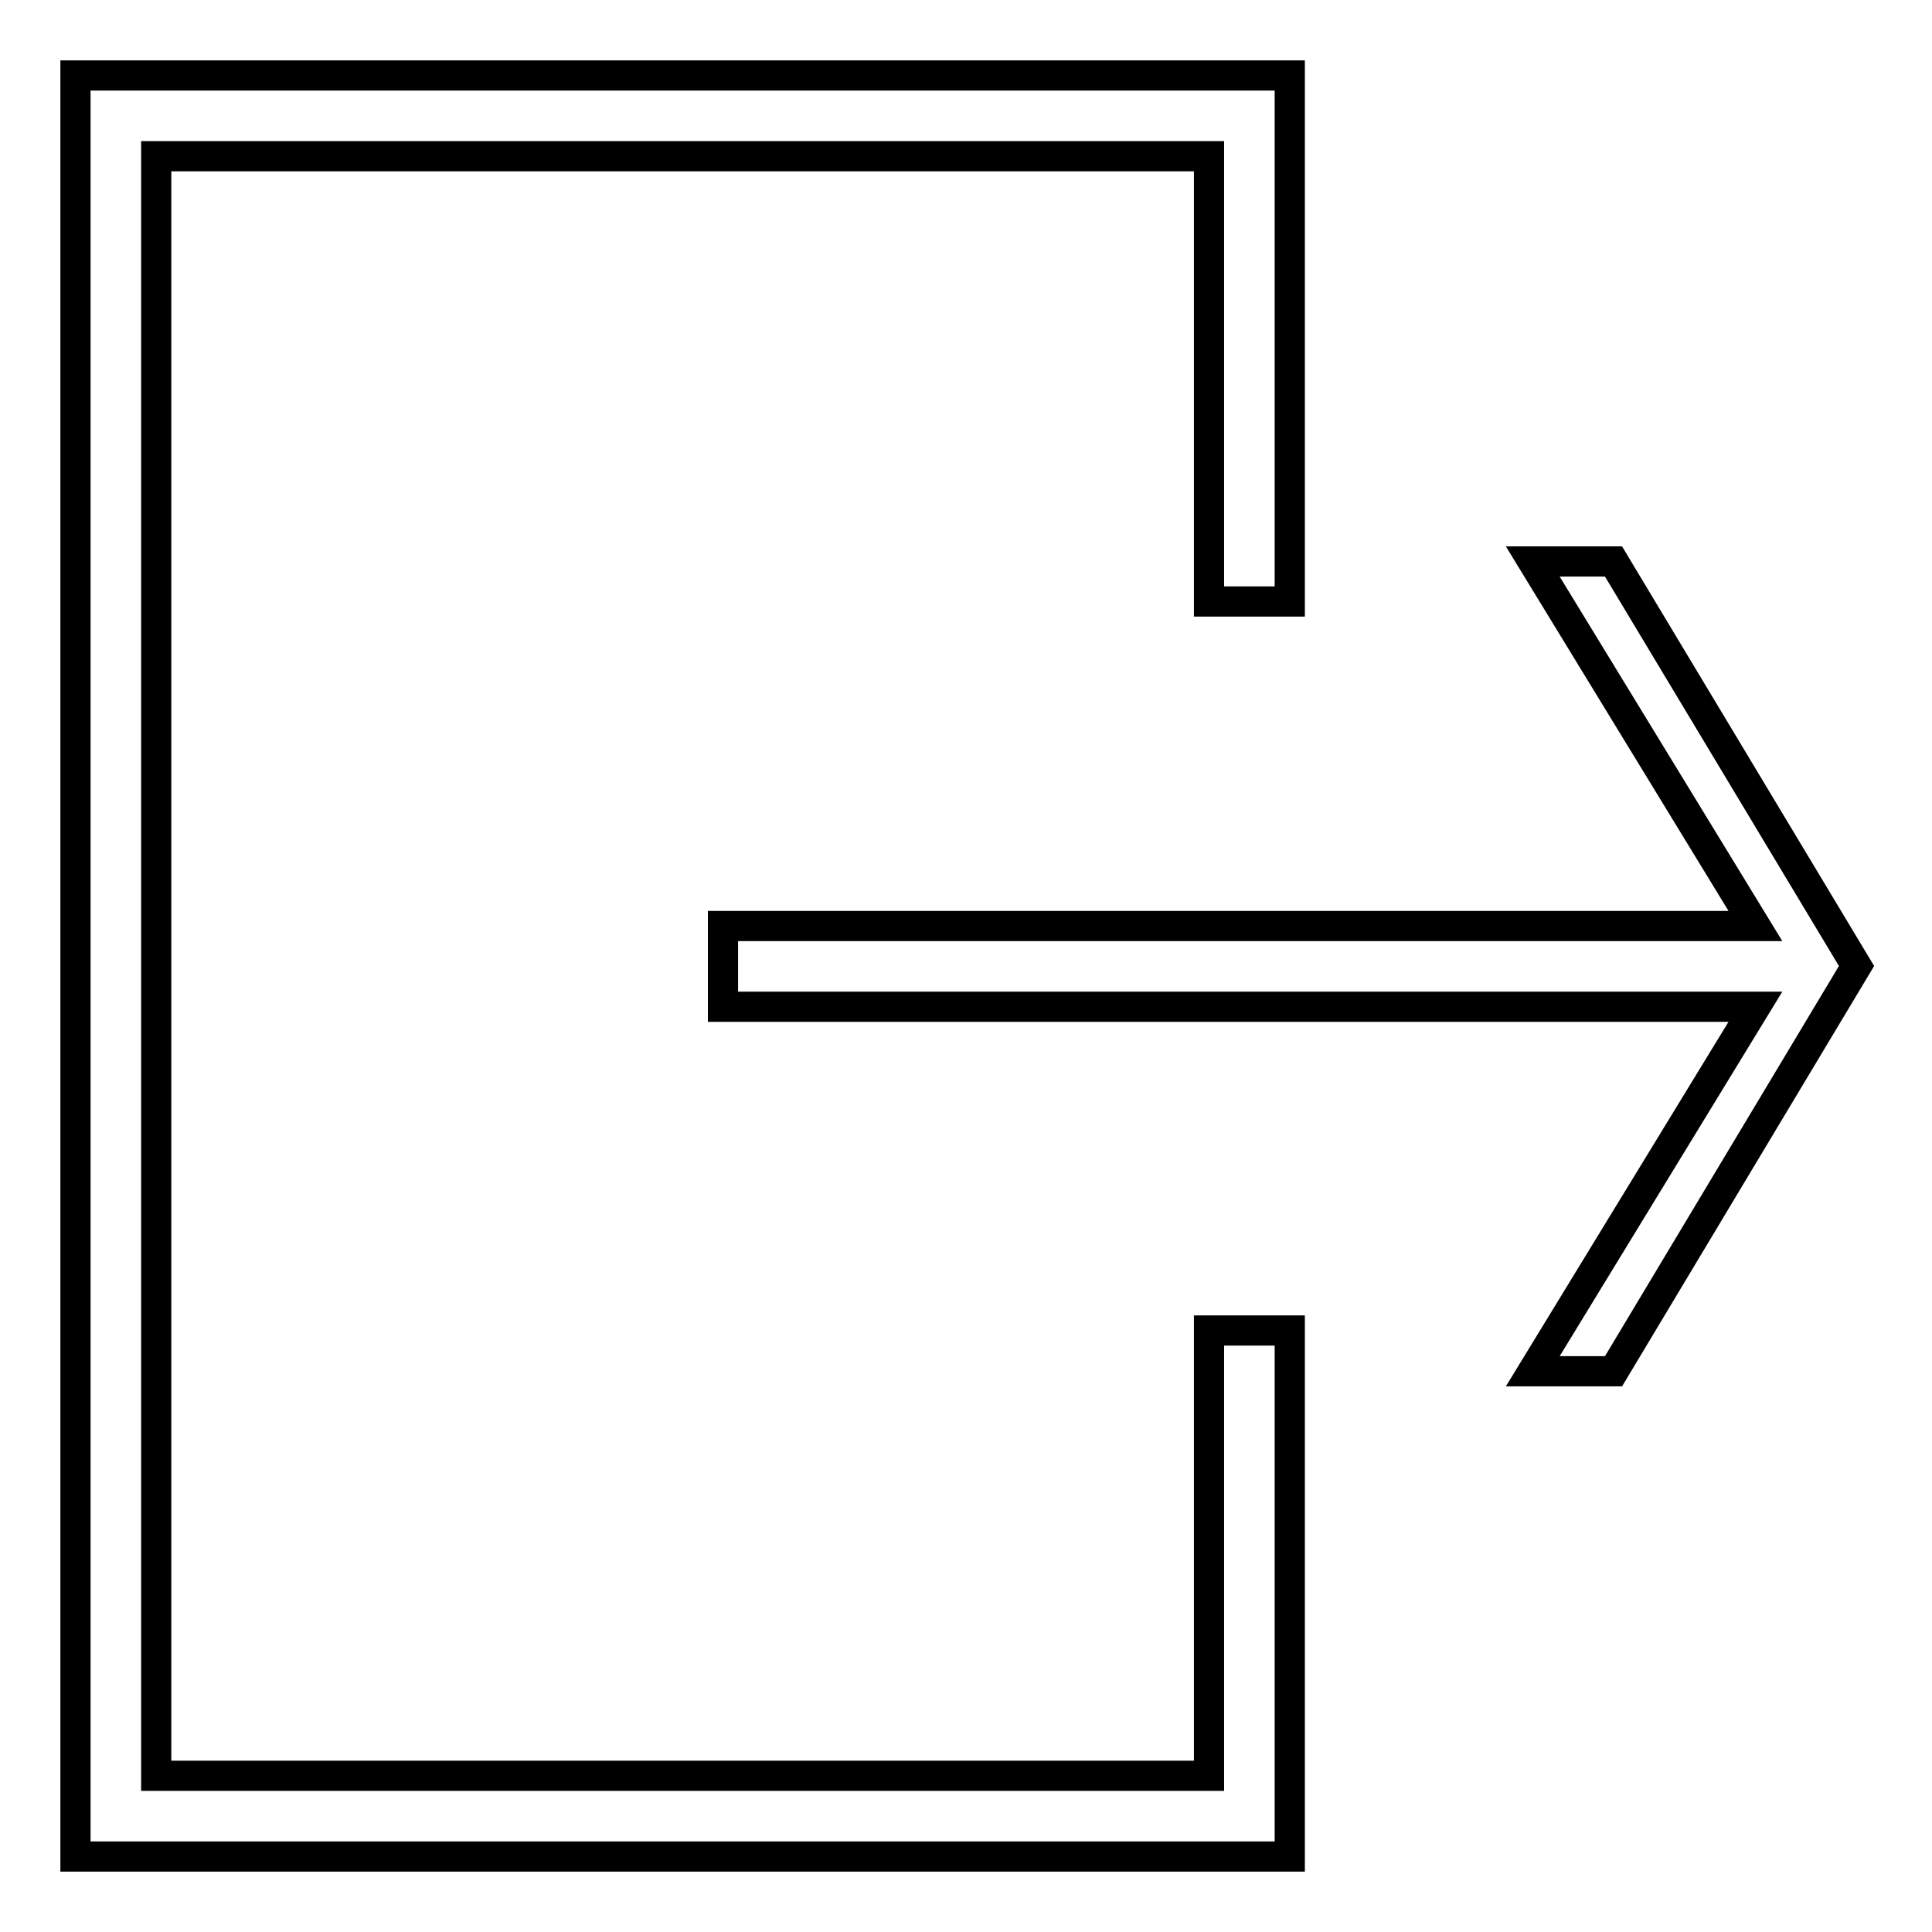
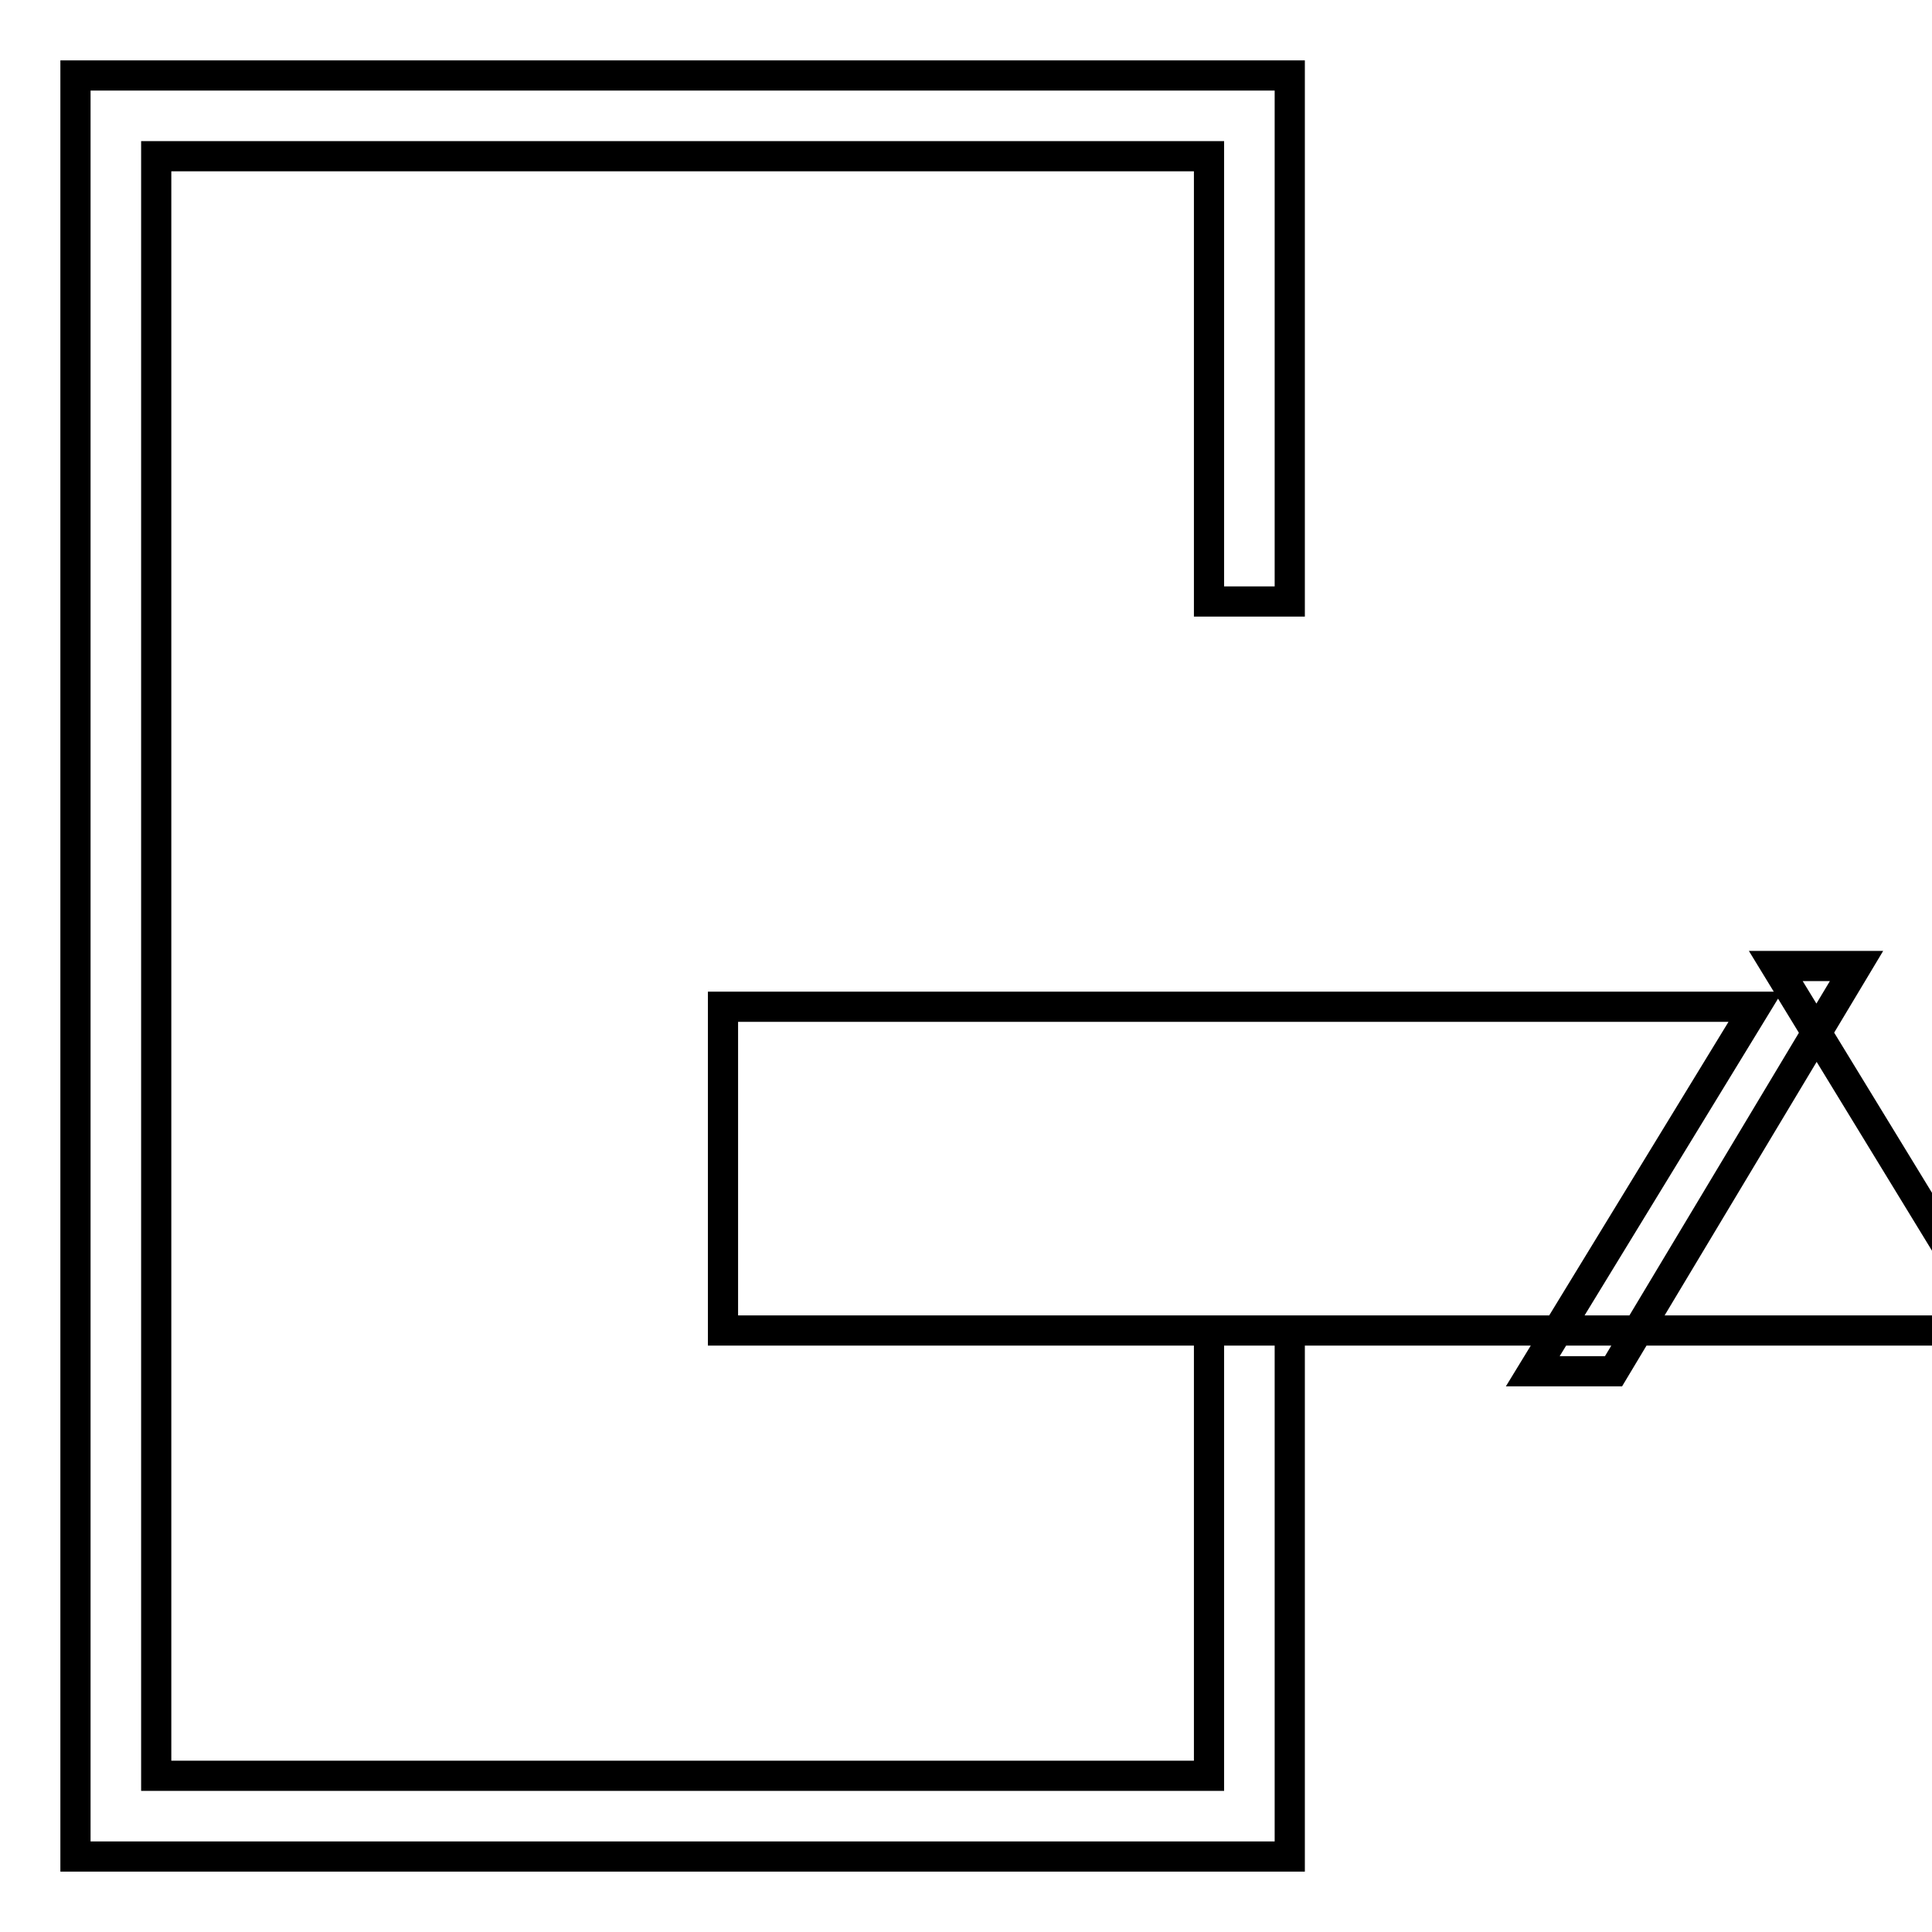
<svg xmlns="http://www.w3.org/2000/svg" version="1.1" x="0px" y="0px" viewBox="0 0 256 256" enable-background="new 0 0 256 256" xml:space="preserve">
  <g>
-     <path stroke-width="4" fill-opacity="0" stroke="#000000" d="M95.8,133.4h136.8l-29.5,48.3h10.7L246,128l-32.2-53.6h-10.7l29.5,48.3H95.8V133.4z M10,246h160.9v-69.7 h-10.7v59H20.7V20.7h139.5v59h10.7V10H10V246z" />
+     <path stroke-width="4" fill-opacity="0" stroke="#000000" d="M95.8,133.4h136.8l-29.5,48.3h10.7L246,128h-10.7l29.5,48.3H95.8V133.4z M10,246h160.9v-69.7 h-10.7v59H20.7V20.7h139.5v59h10.7V10H10V246z" />
  </g>
</svg>